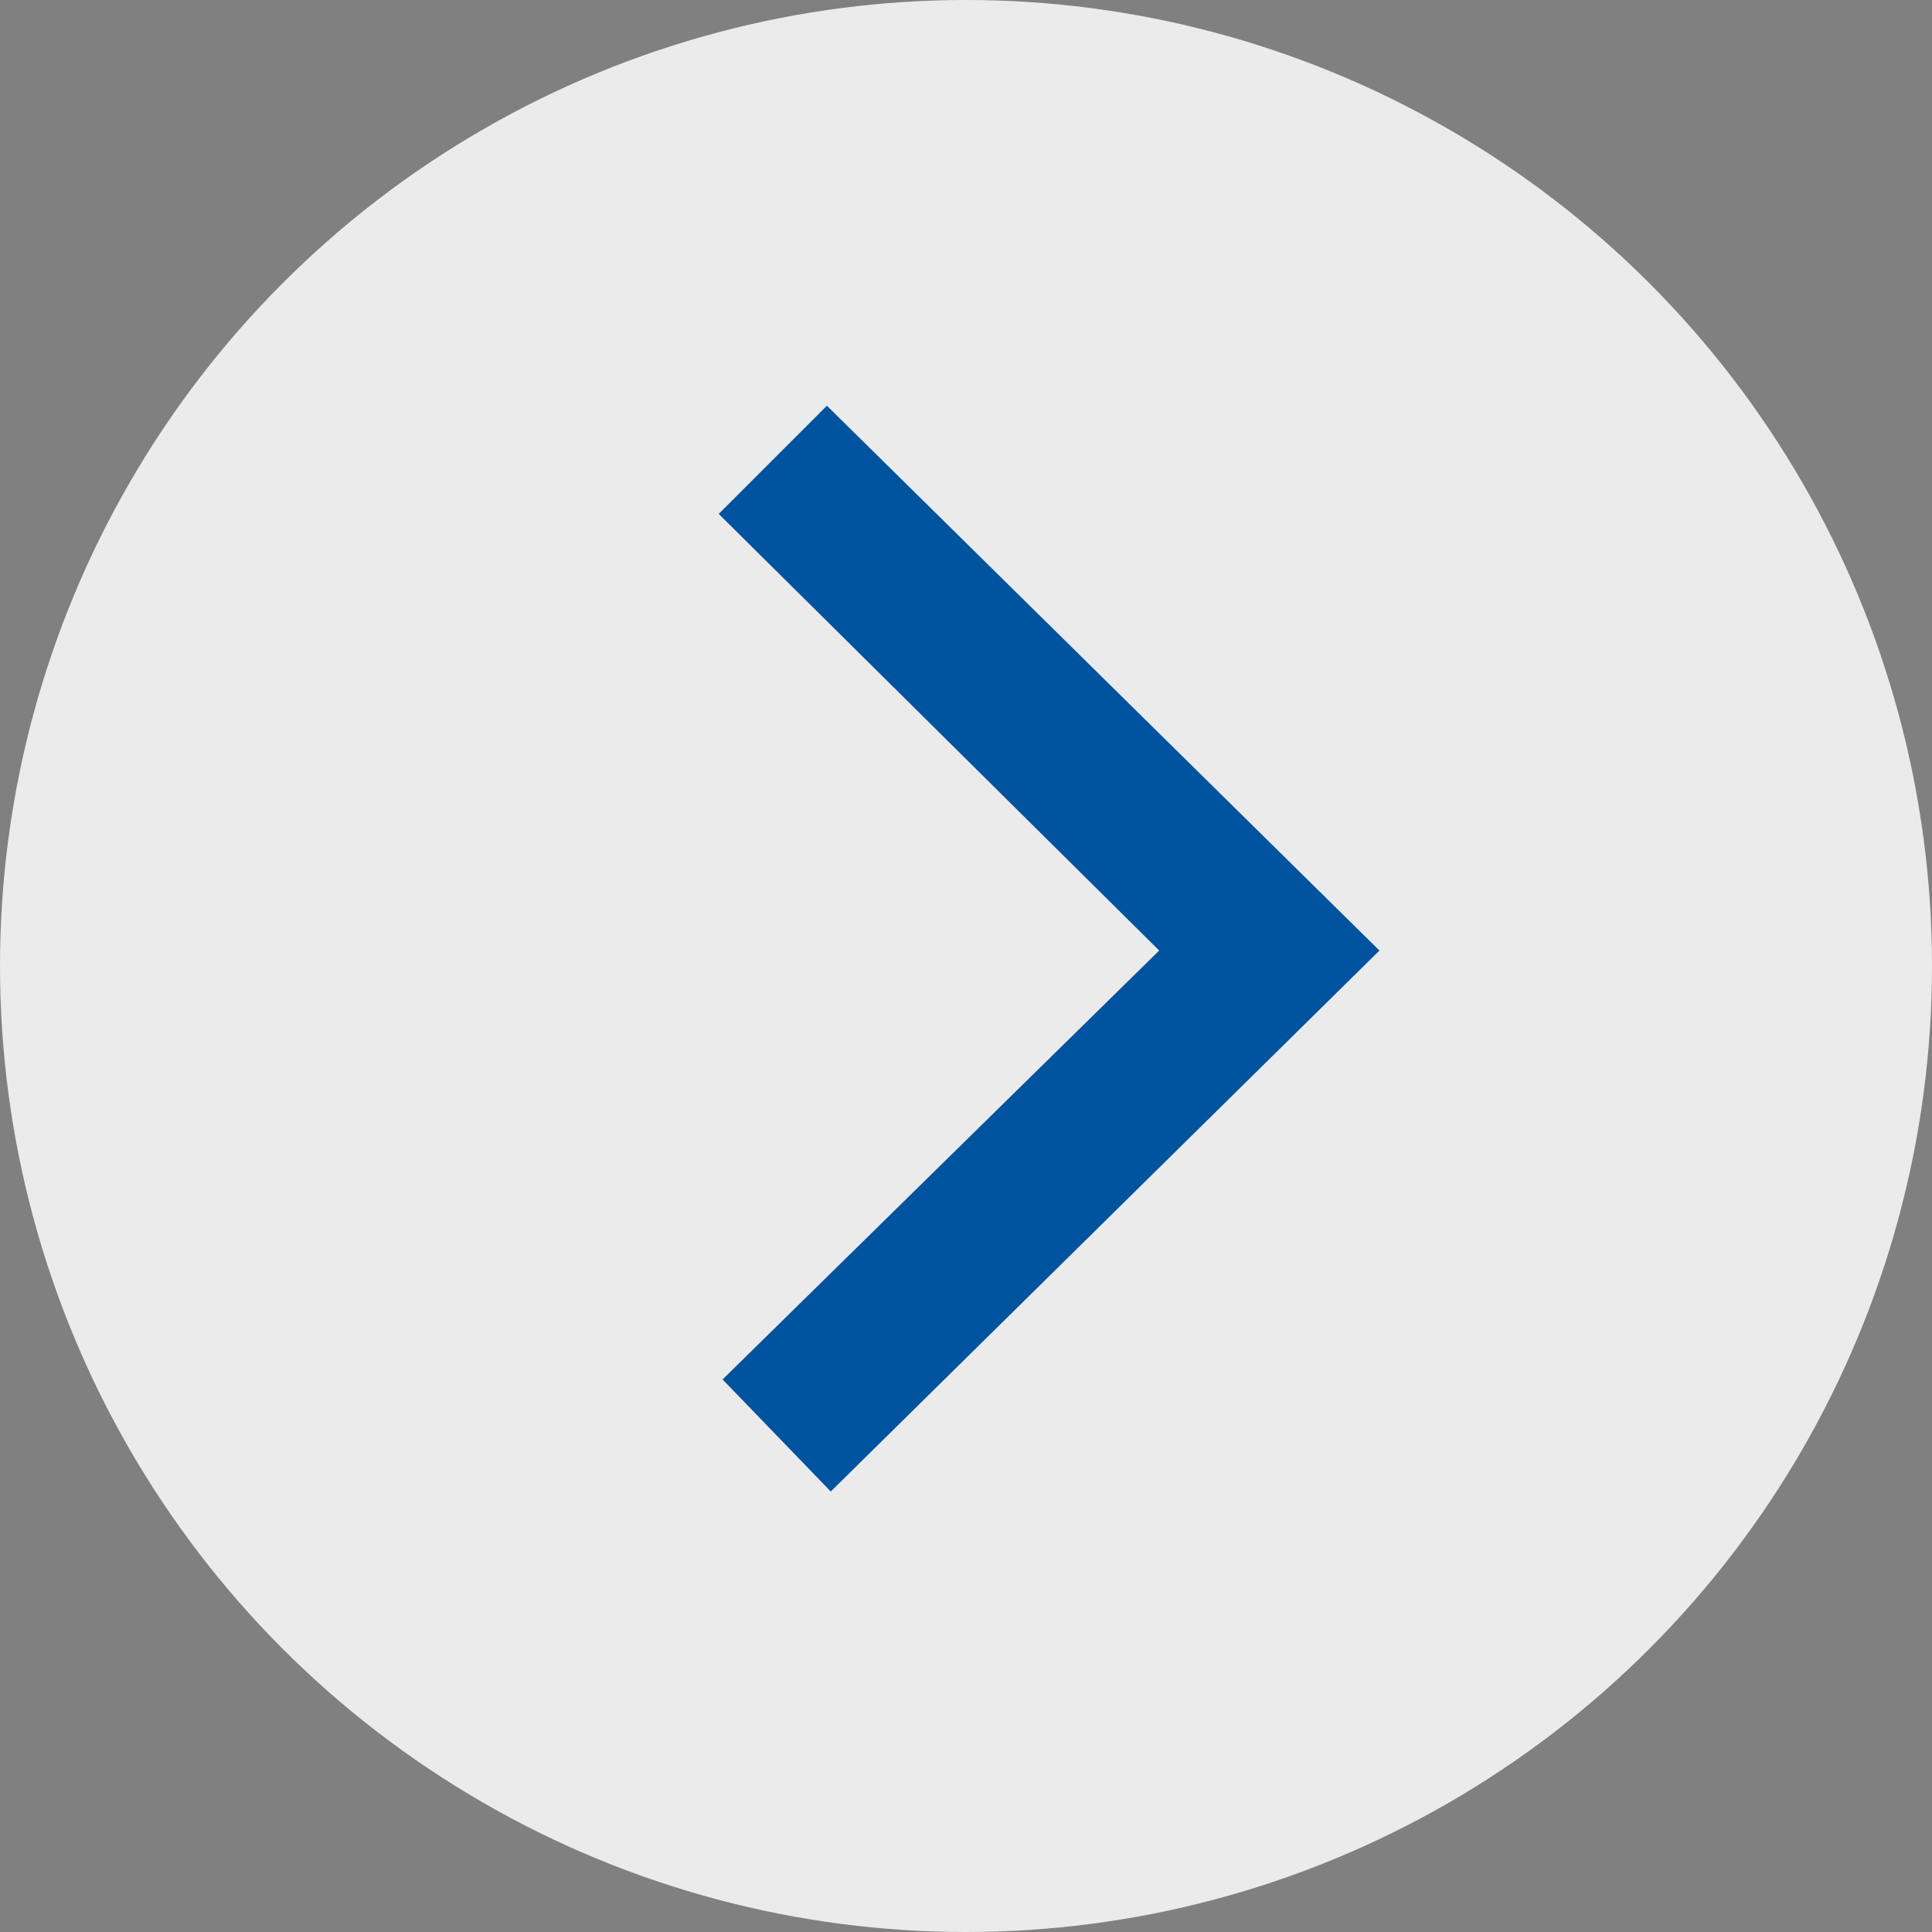
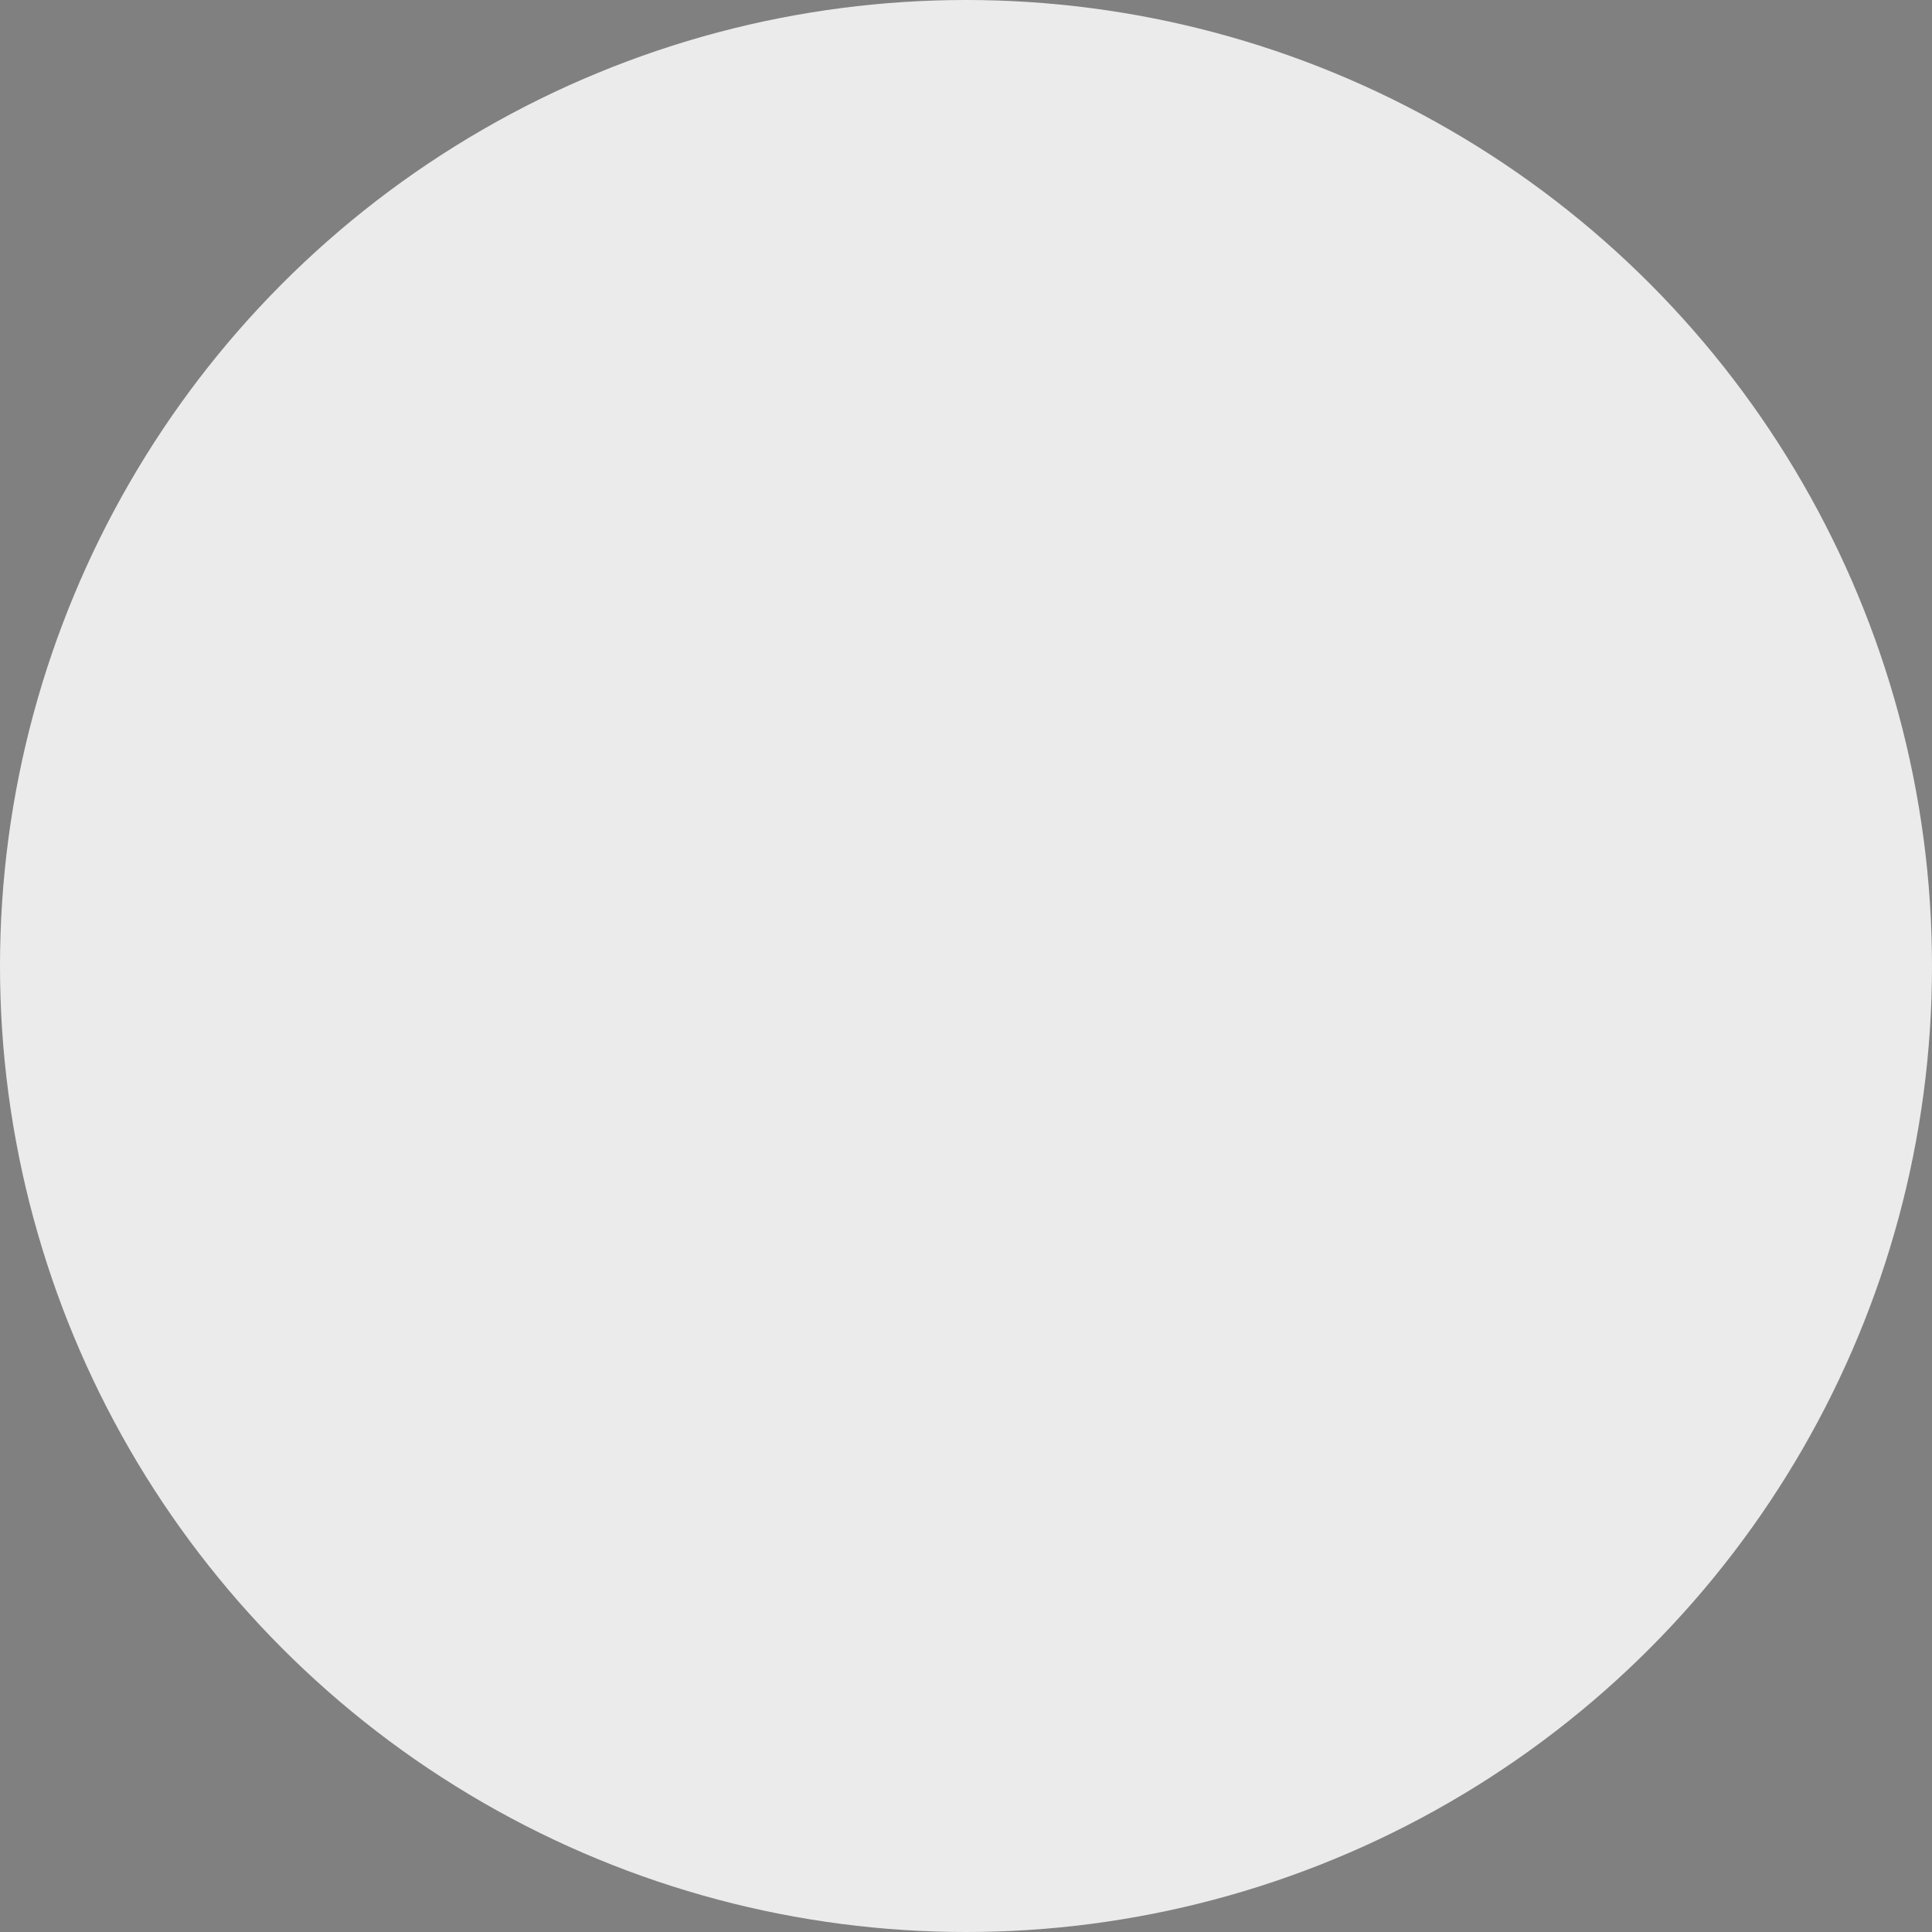
<svg xmlns="http://www.w3.org/2000/svg" version="1.1" id="slider-right" x="0px" y="0px" width="50px" height="50px" viewBox="0 0 50 50" style="enable-background:new 0 0 50 50;" xml:space="preserve">
  <rect x="0" y="0" width="50" height="50" fill="#808080" stroke="none" />
  <style type="text/css">
	.st0{fill:#EBEBEB;}
	.st1{fill:#00539F;}
</style>
  <circle id="right-bg" class="st0" cx="25" cy="25" r="25" />
-   <polygon id="right" class="st1" points="21.5,38.6 18.7,35.7 30,24.6 18.6,13.3 21.4,10.5 35.7,24.6 " />
</svg>